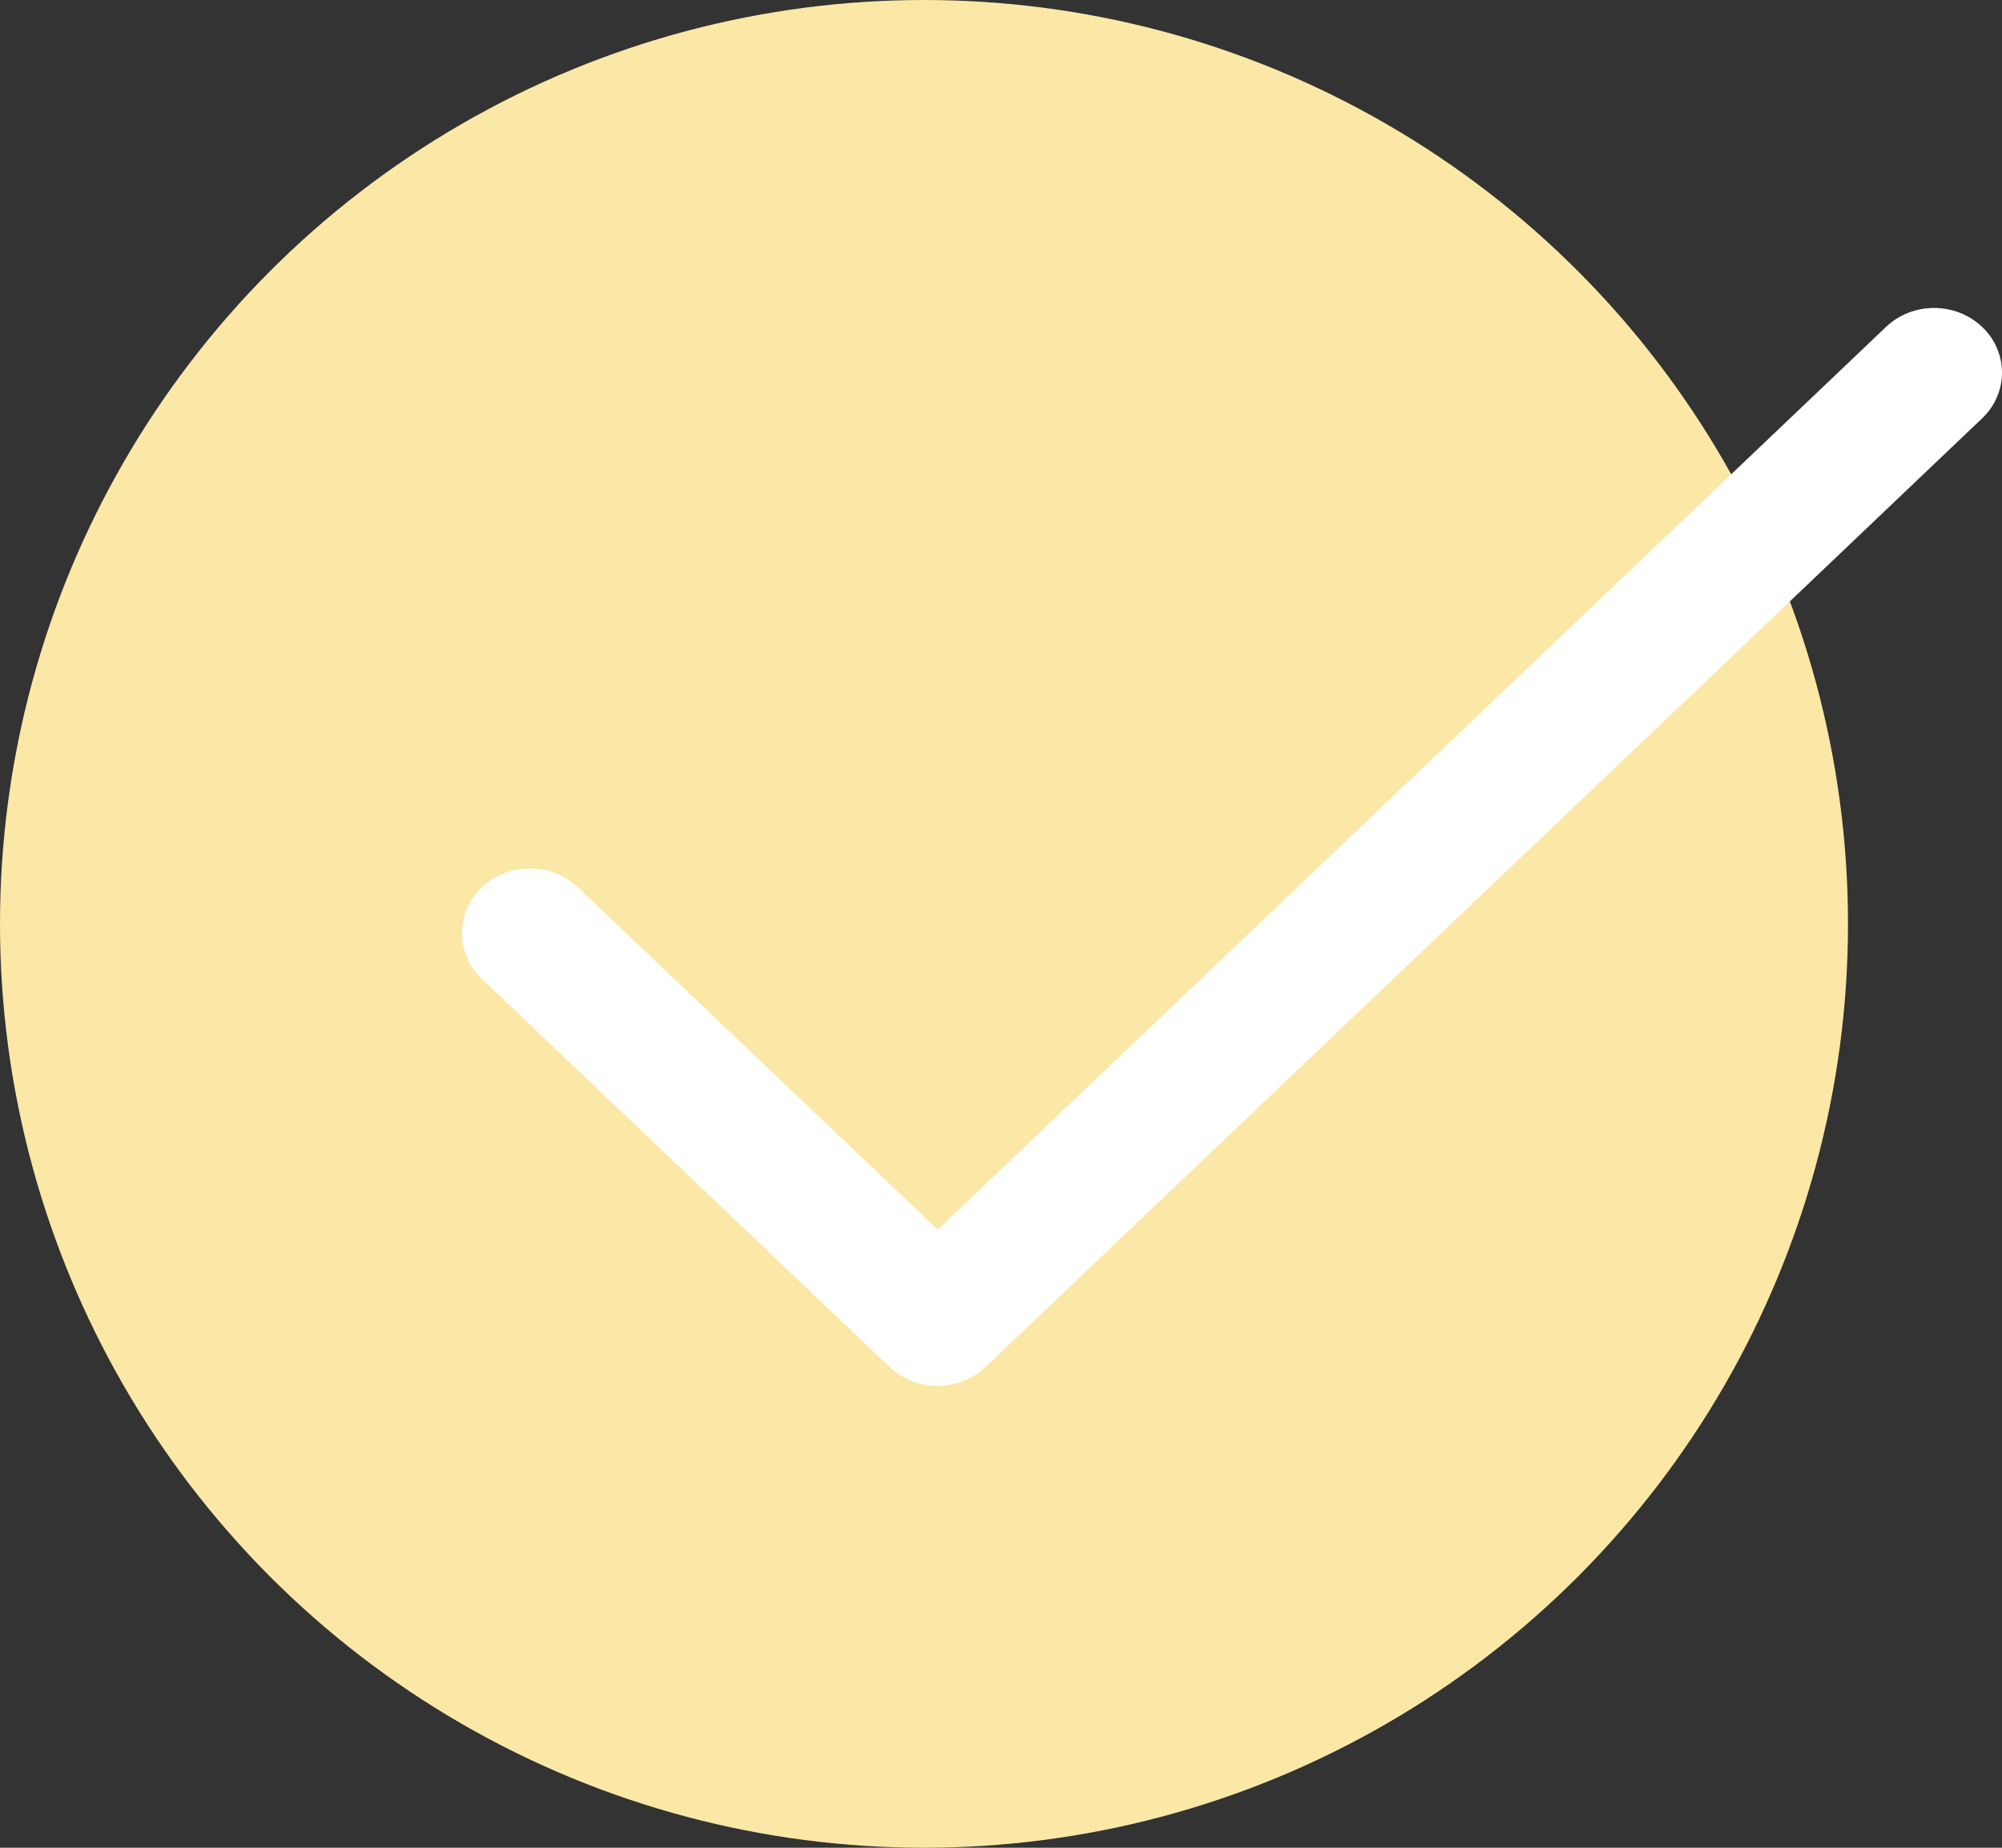
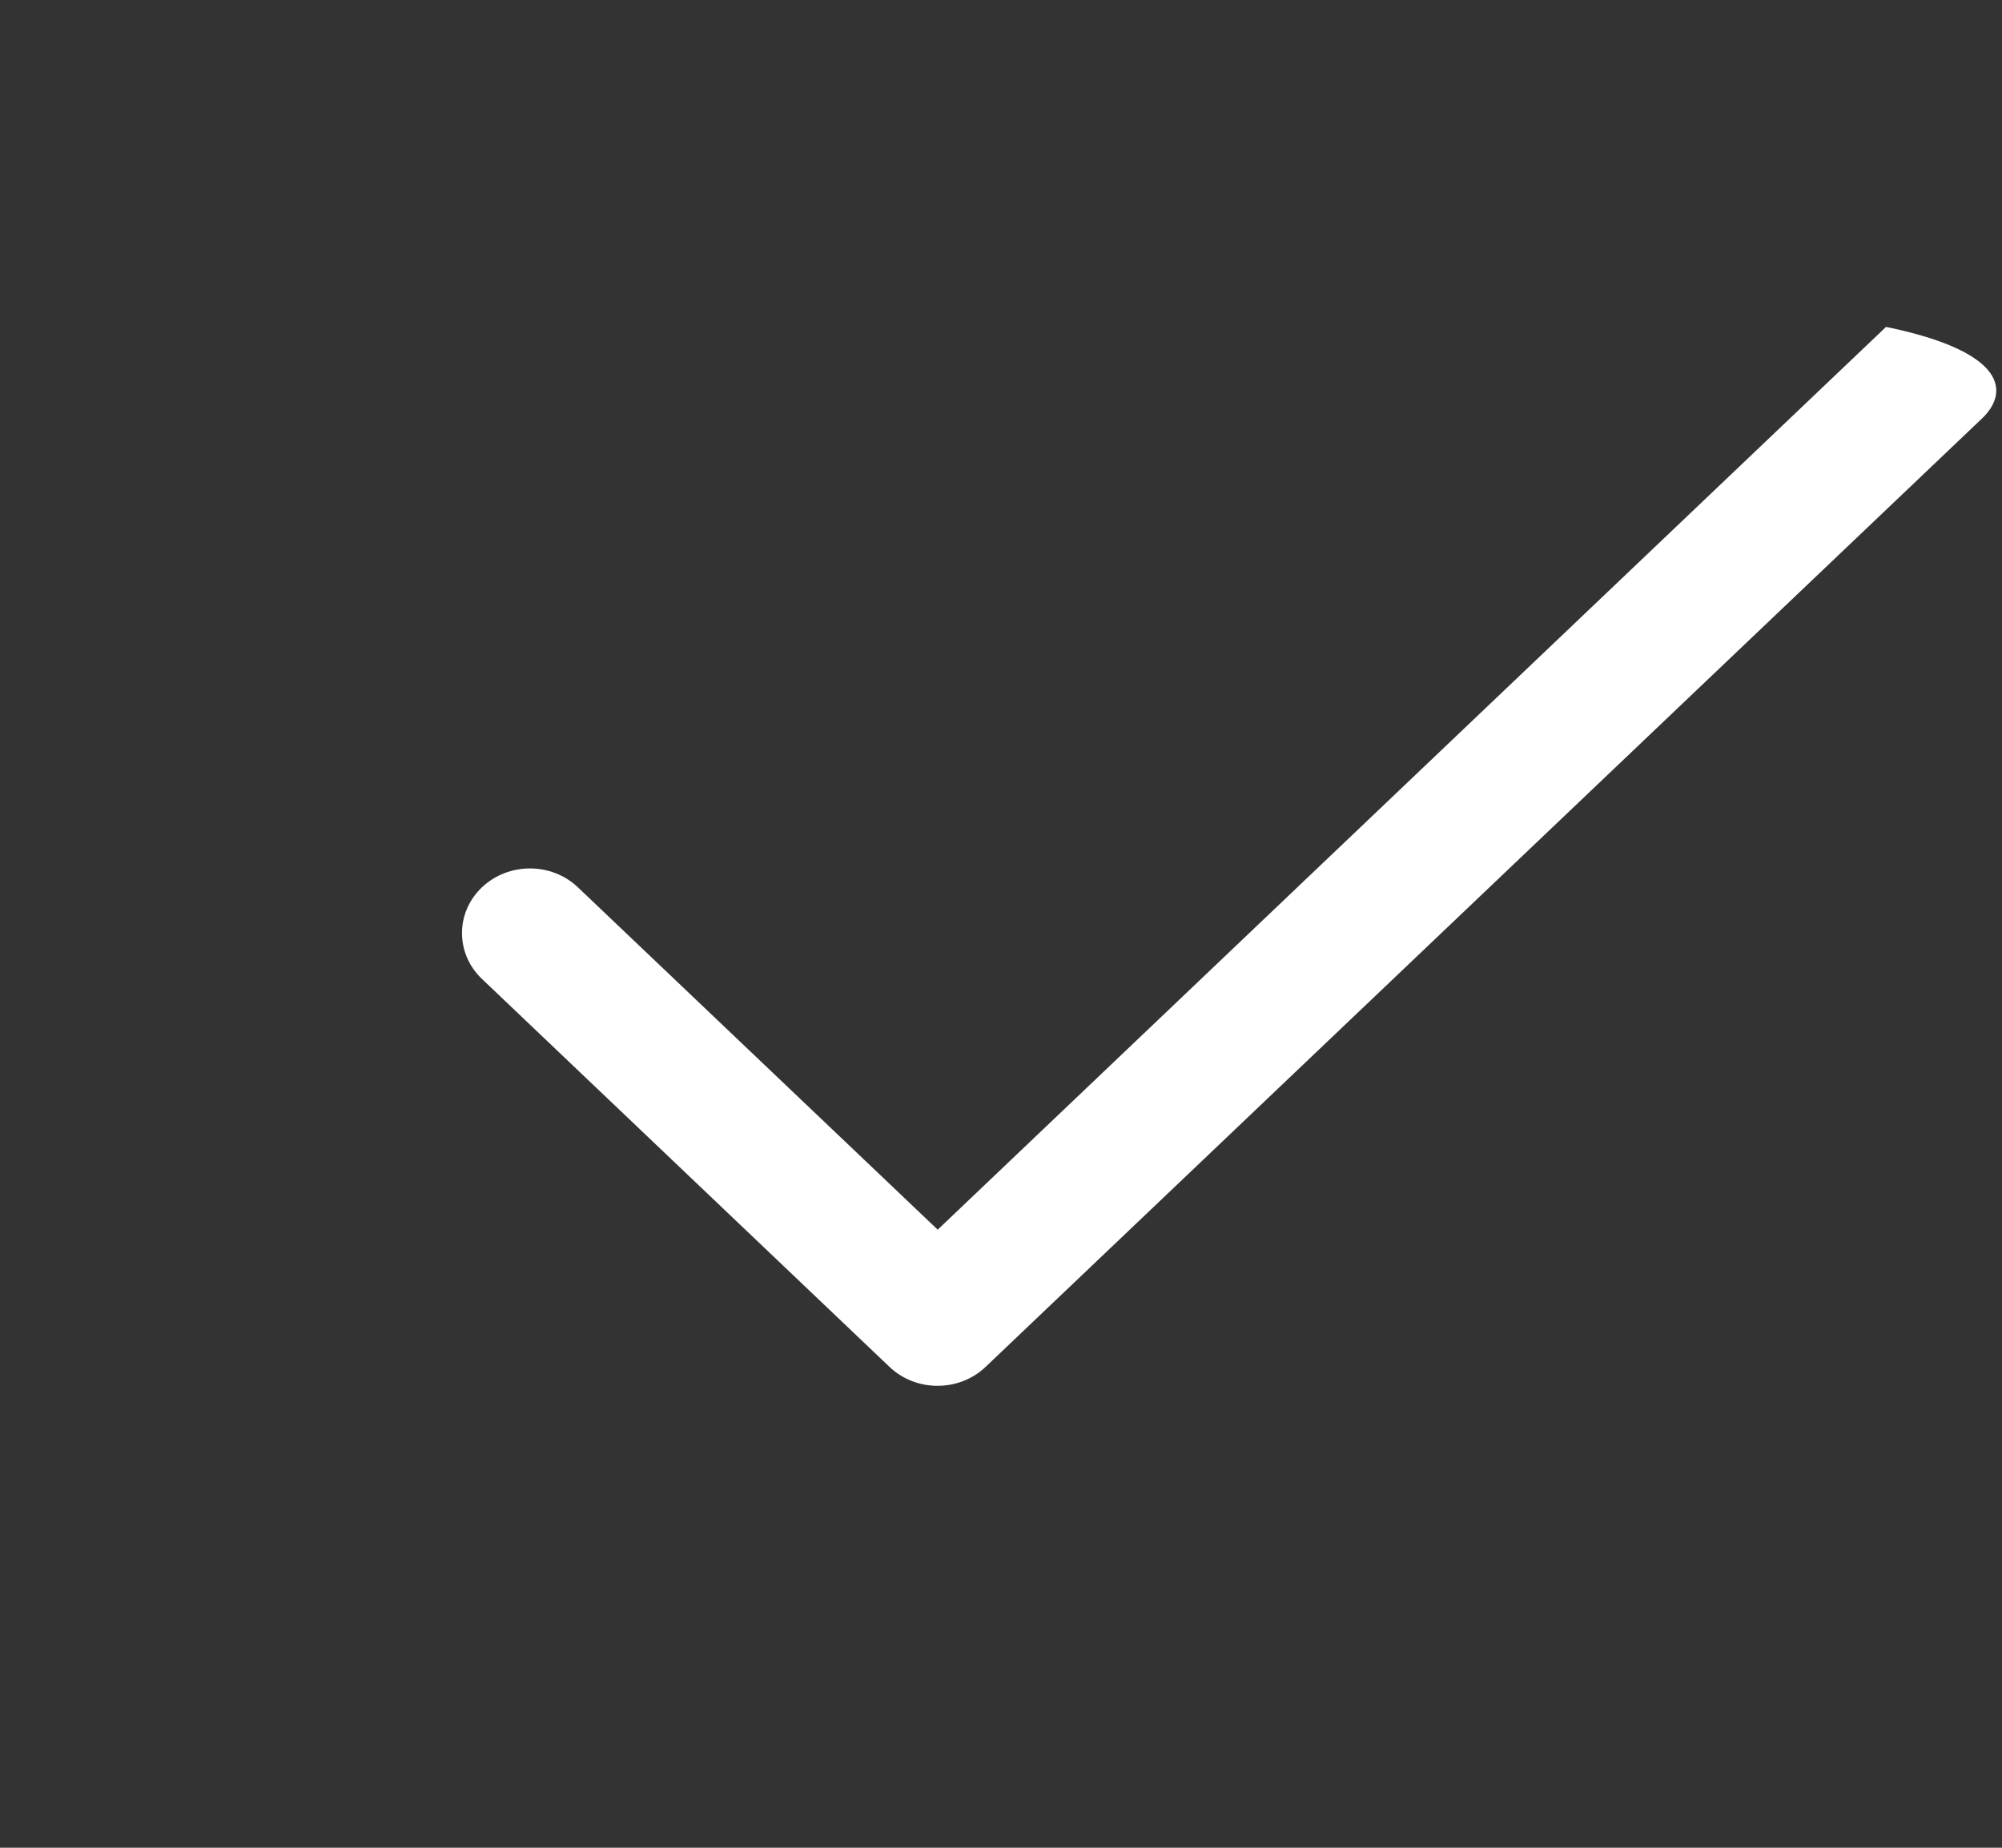
<svg xmlns="http://www.w3.org/2000/svg" width="13" height="12" viewBox="0 0 13 12" fill="none">
  <rect x="0" y="0" width="13" height="12" fill="#333333" stroke="none" />
-   <circle cx="6" cy="6" r="6" fill="#FBE8A7" />
-   <path d="M6.088 9C5.975 9 5.862 8.959 5.776 8.877L3.129 6.357C2.957 6.193 2.957 5.927 3.129 5.763C3.302 5.599 3.581 5.599 3.753 5.763L6.089 7.986L12.247 2.123C12.419 1.959 12.698 1.959 12.871 2.123C13.043 2.287 13.043 2.553 12.871 2.717L6.4 8.877C6.314 8.959 6.201 9 6.088 9Z" fill="white" />
+   <path d="M6.088 9C5.975 9 5.862 8.959 5.776 8.877L3.129 6.357C2.957 6.193 2.957 5.927 3.129 5.763C3.302 5.599 3.581 5.599 3.753 5.763L6.089 7.986L12.247 2.123C13.043 2.287 13.043 2.553 12.871 2.717L6.4 8.877C6.314 8.959 6.201 9 6.088 9Z" fill="white" />
</svg>